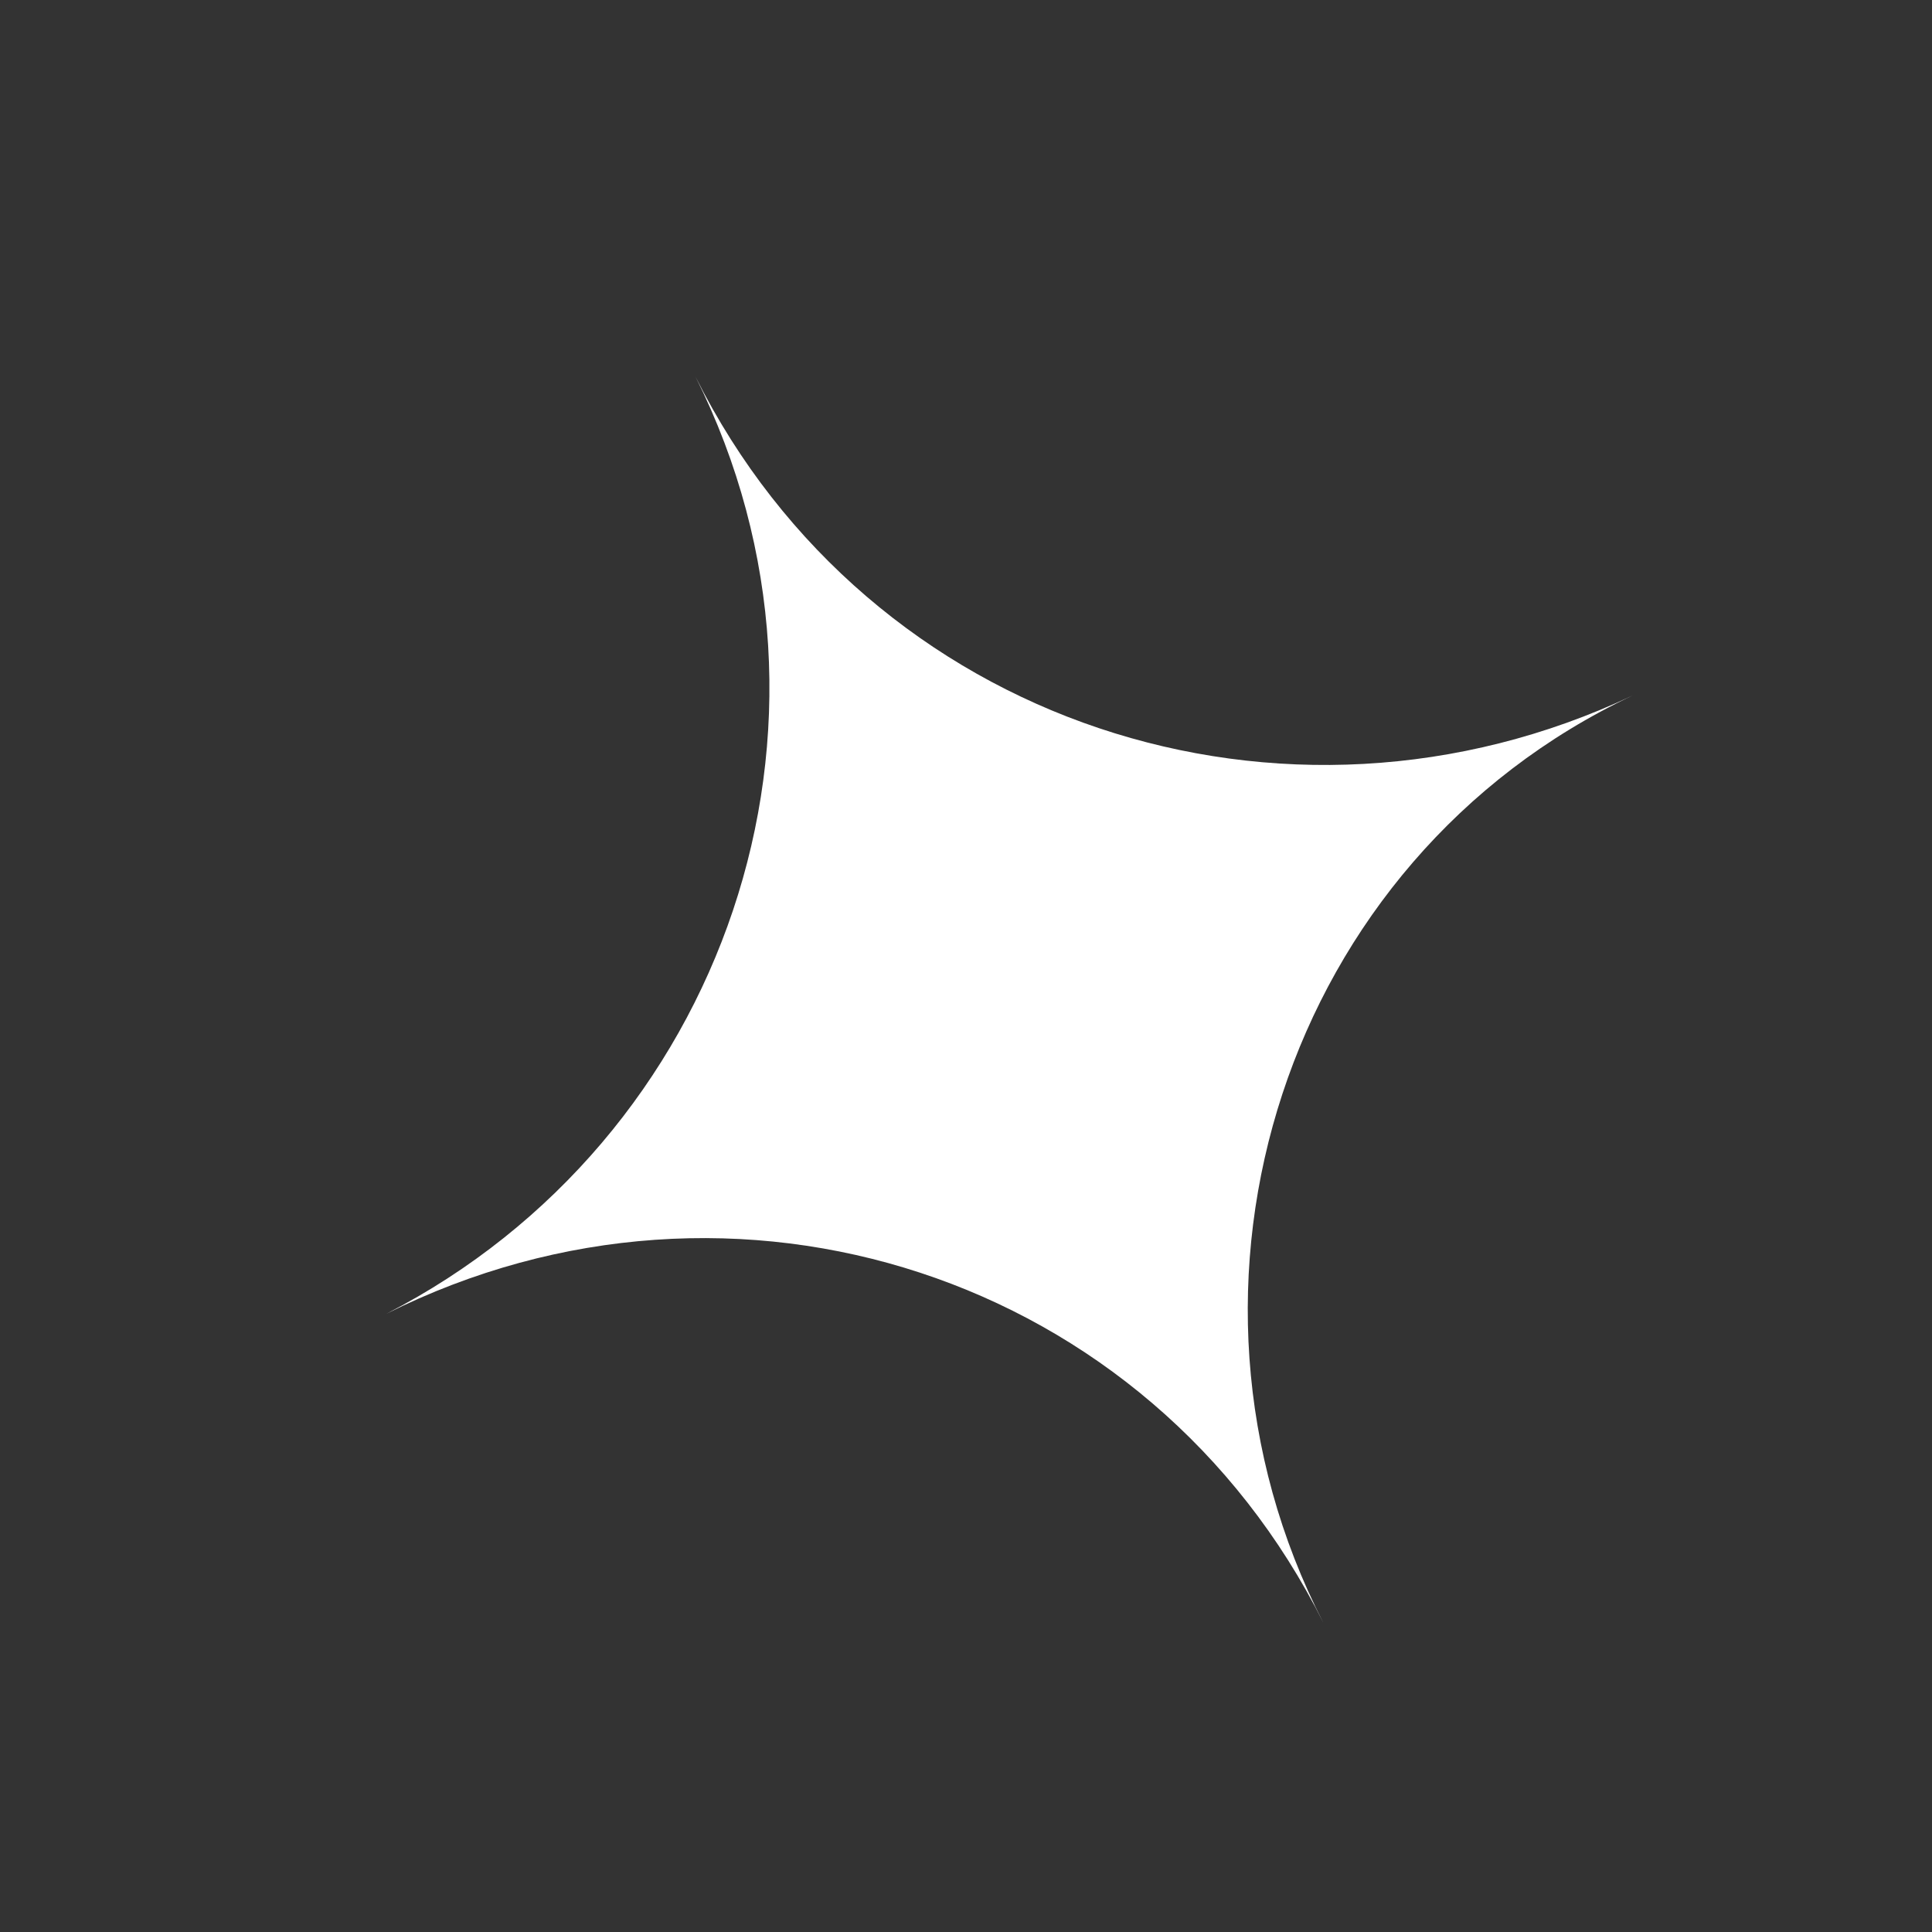
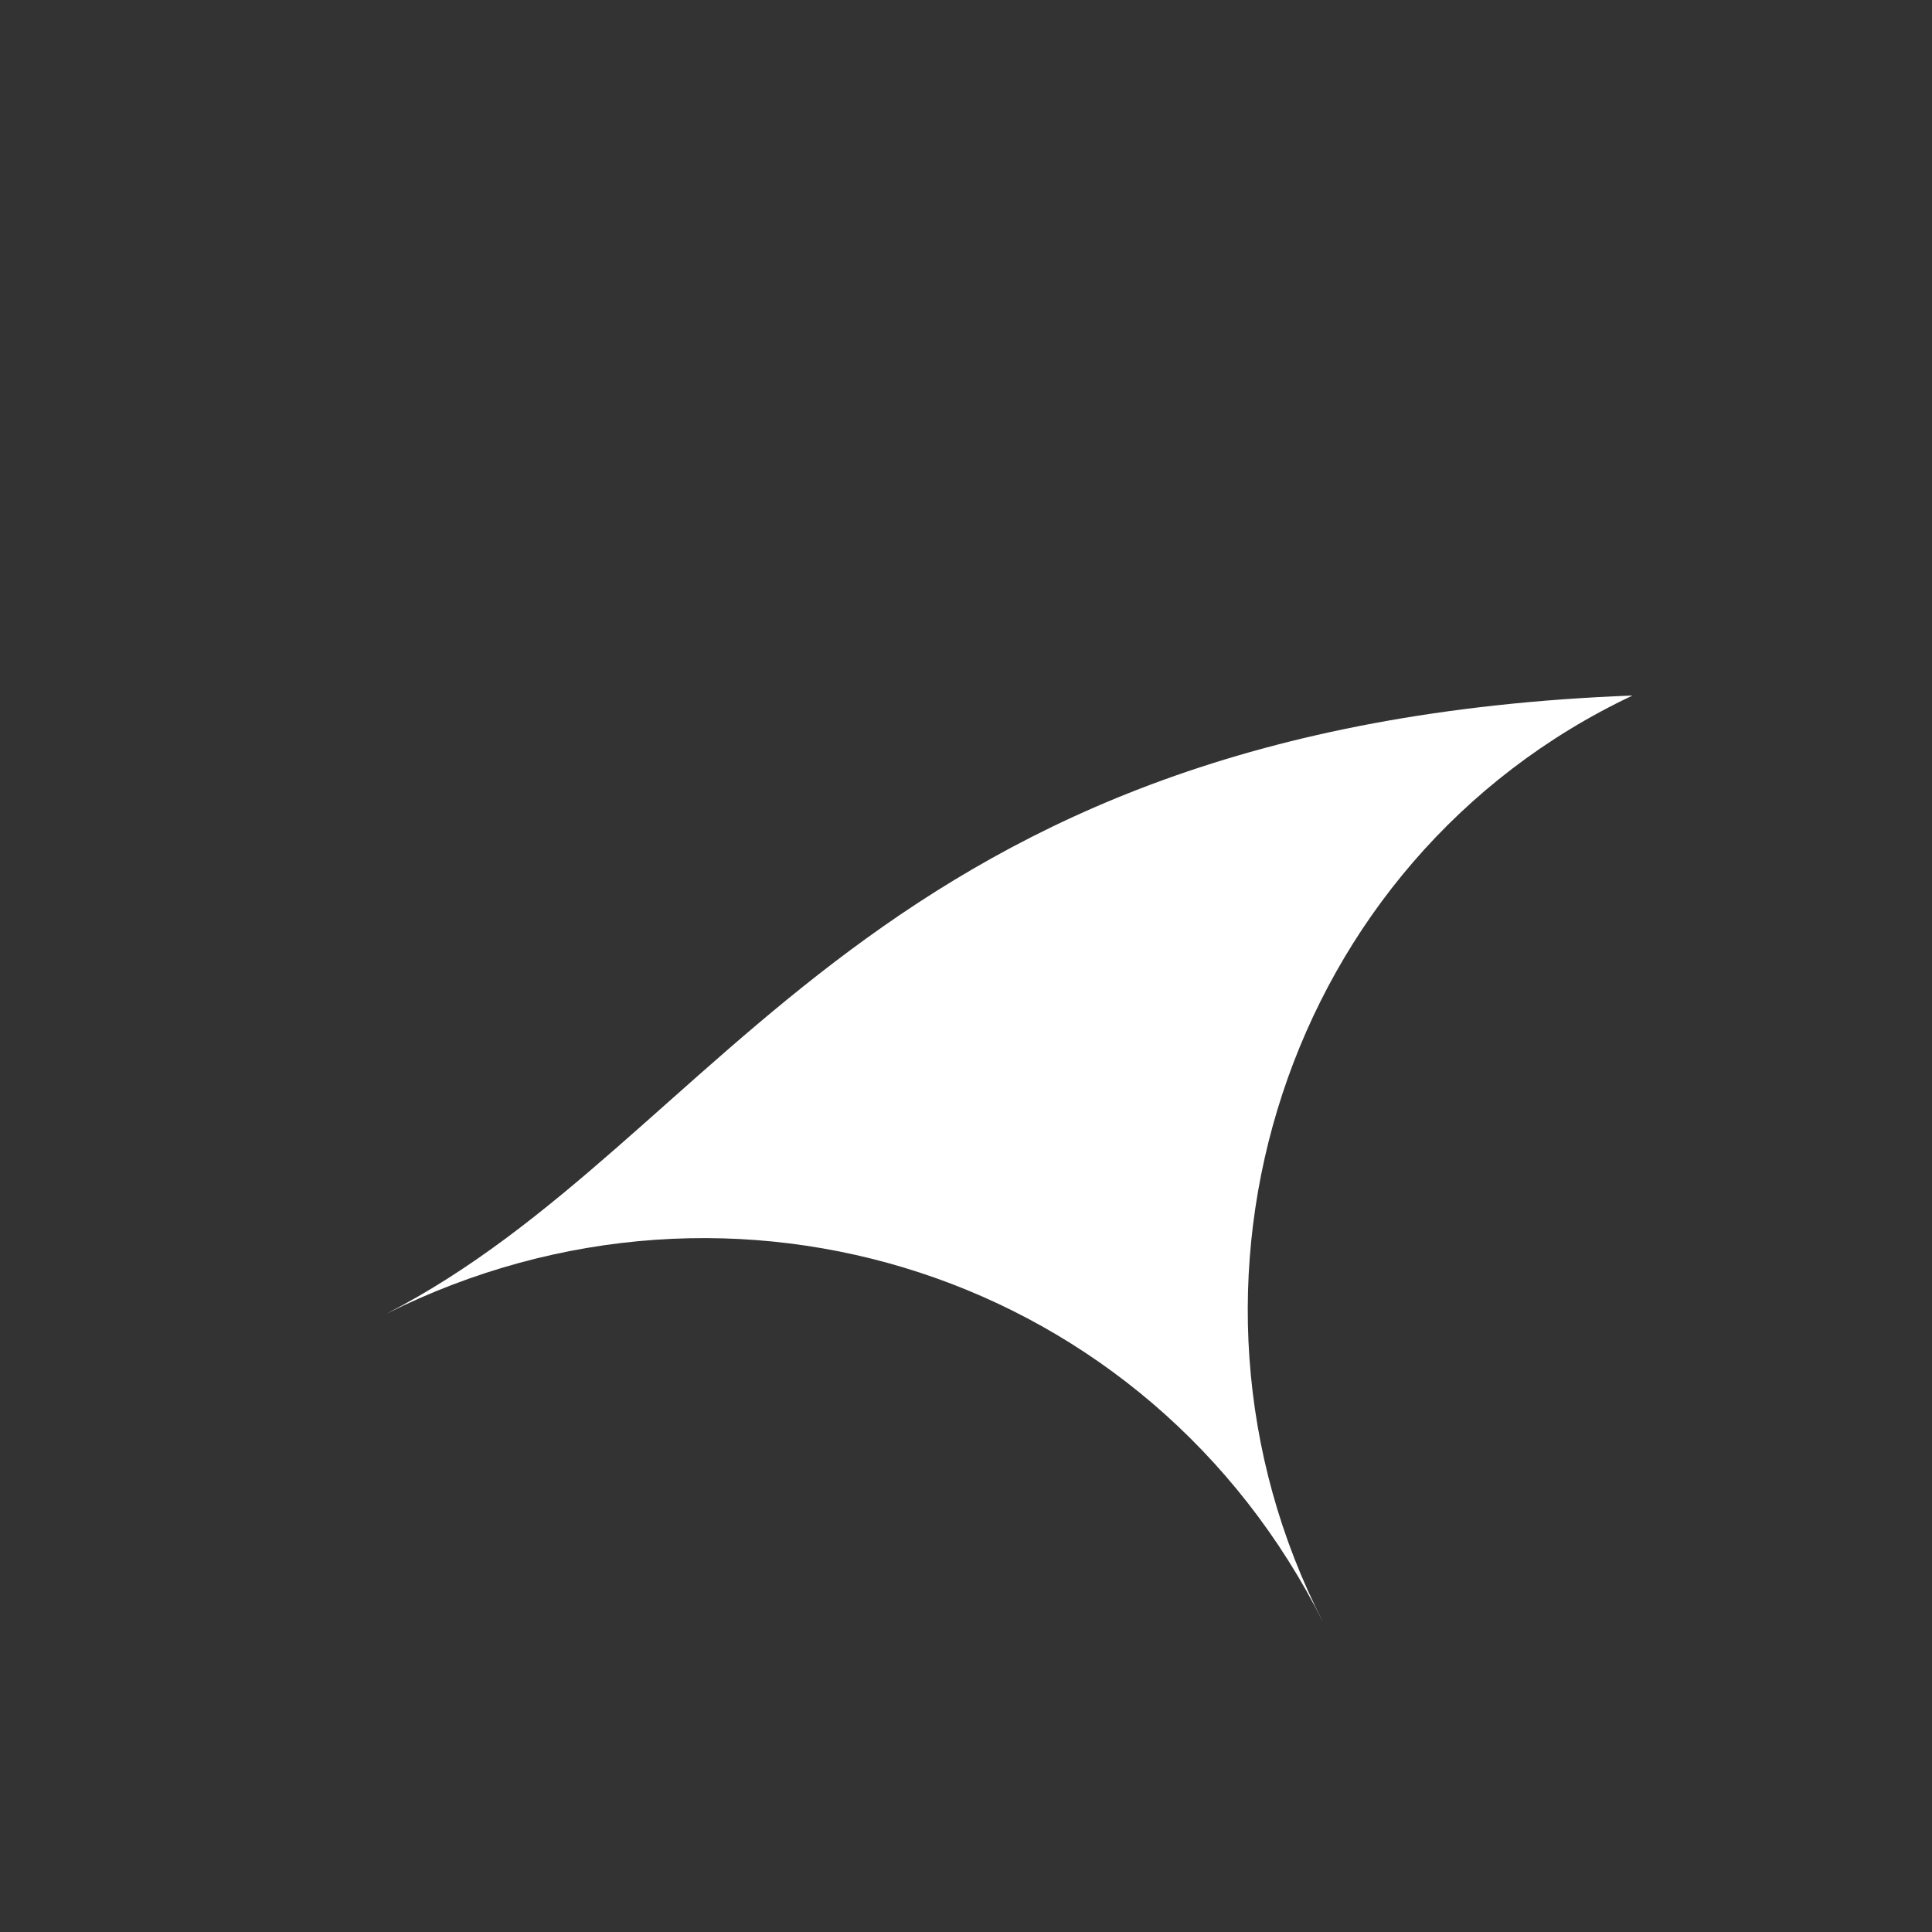
<svg xmlns="http://www.w3.org/2000/svg" id="Слой_1" x="0px" y="0px" viewBox="0 0 20 20" style="enable-background:new 0 0 20 20;" xml:space="preserve">
  <rect x="0" y="0" width="20" height="20" fill="#333333" stroke="none" />
  <style type="text/css"> .st0{fill:#FFFFFF;} </style>
  <g>
-     <path class="st0" d="M16.9,7.2C13.3,8.9,9,7.5,7.2,3.9C9,7.5,7.5,11.8,4,13.6c3.6-1.8,7.9-0.4,9.7,3.2C11.9,13.3,13.3,8.9,16.9,7.2 z" />
+     <path class="st0" d="M16.9,7.2C9,7.5,7.5,11.8,4,13.6c3.6-1.8,7.9-0.4,9.7,3.2C11.9,13.3,13.3,8.9,16.9,7.2 z" />
  </g>
</svg>